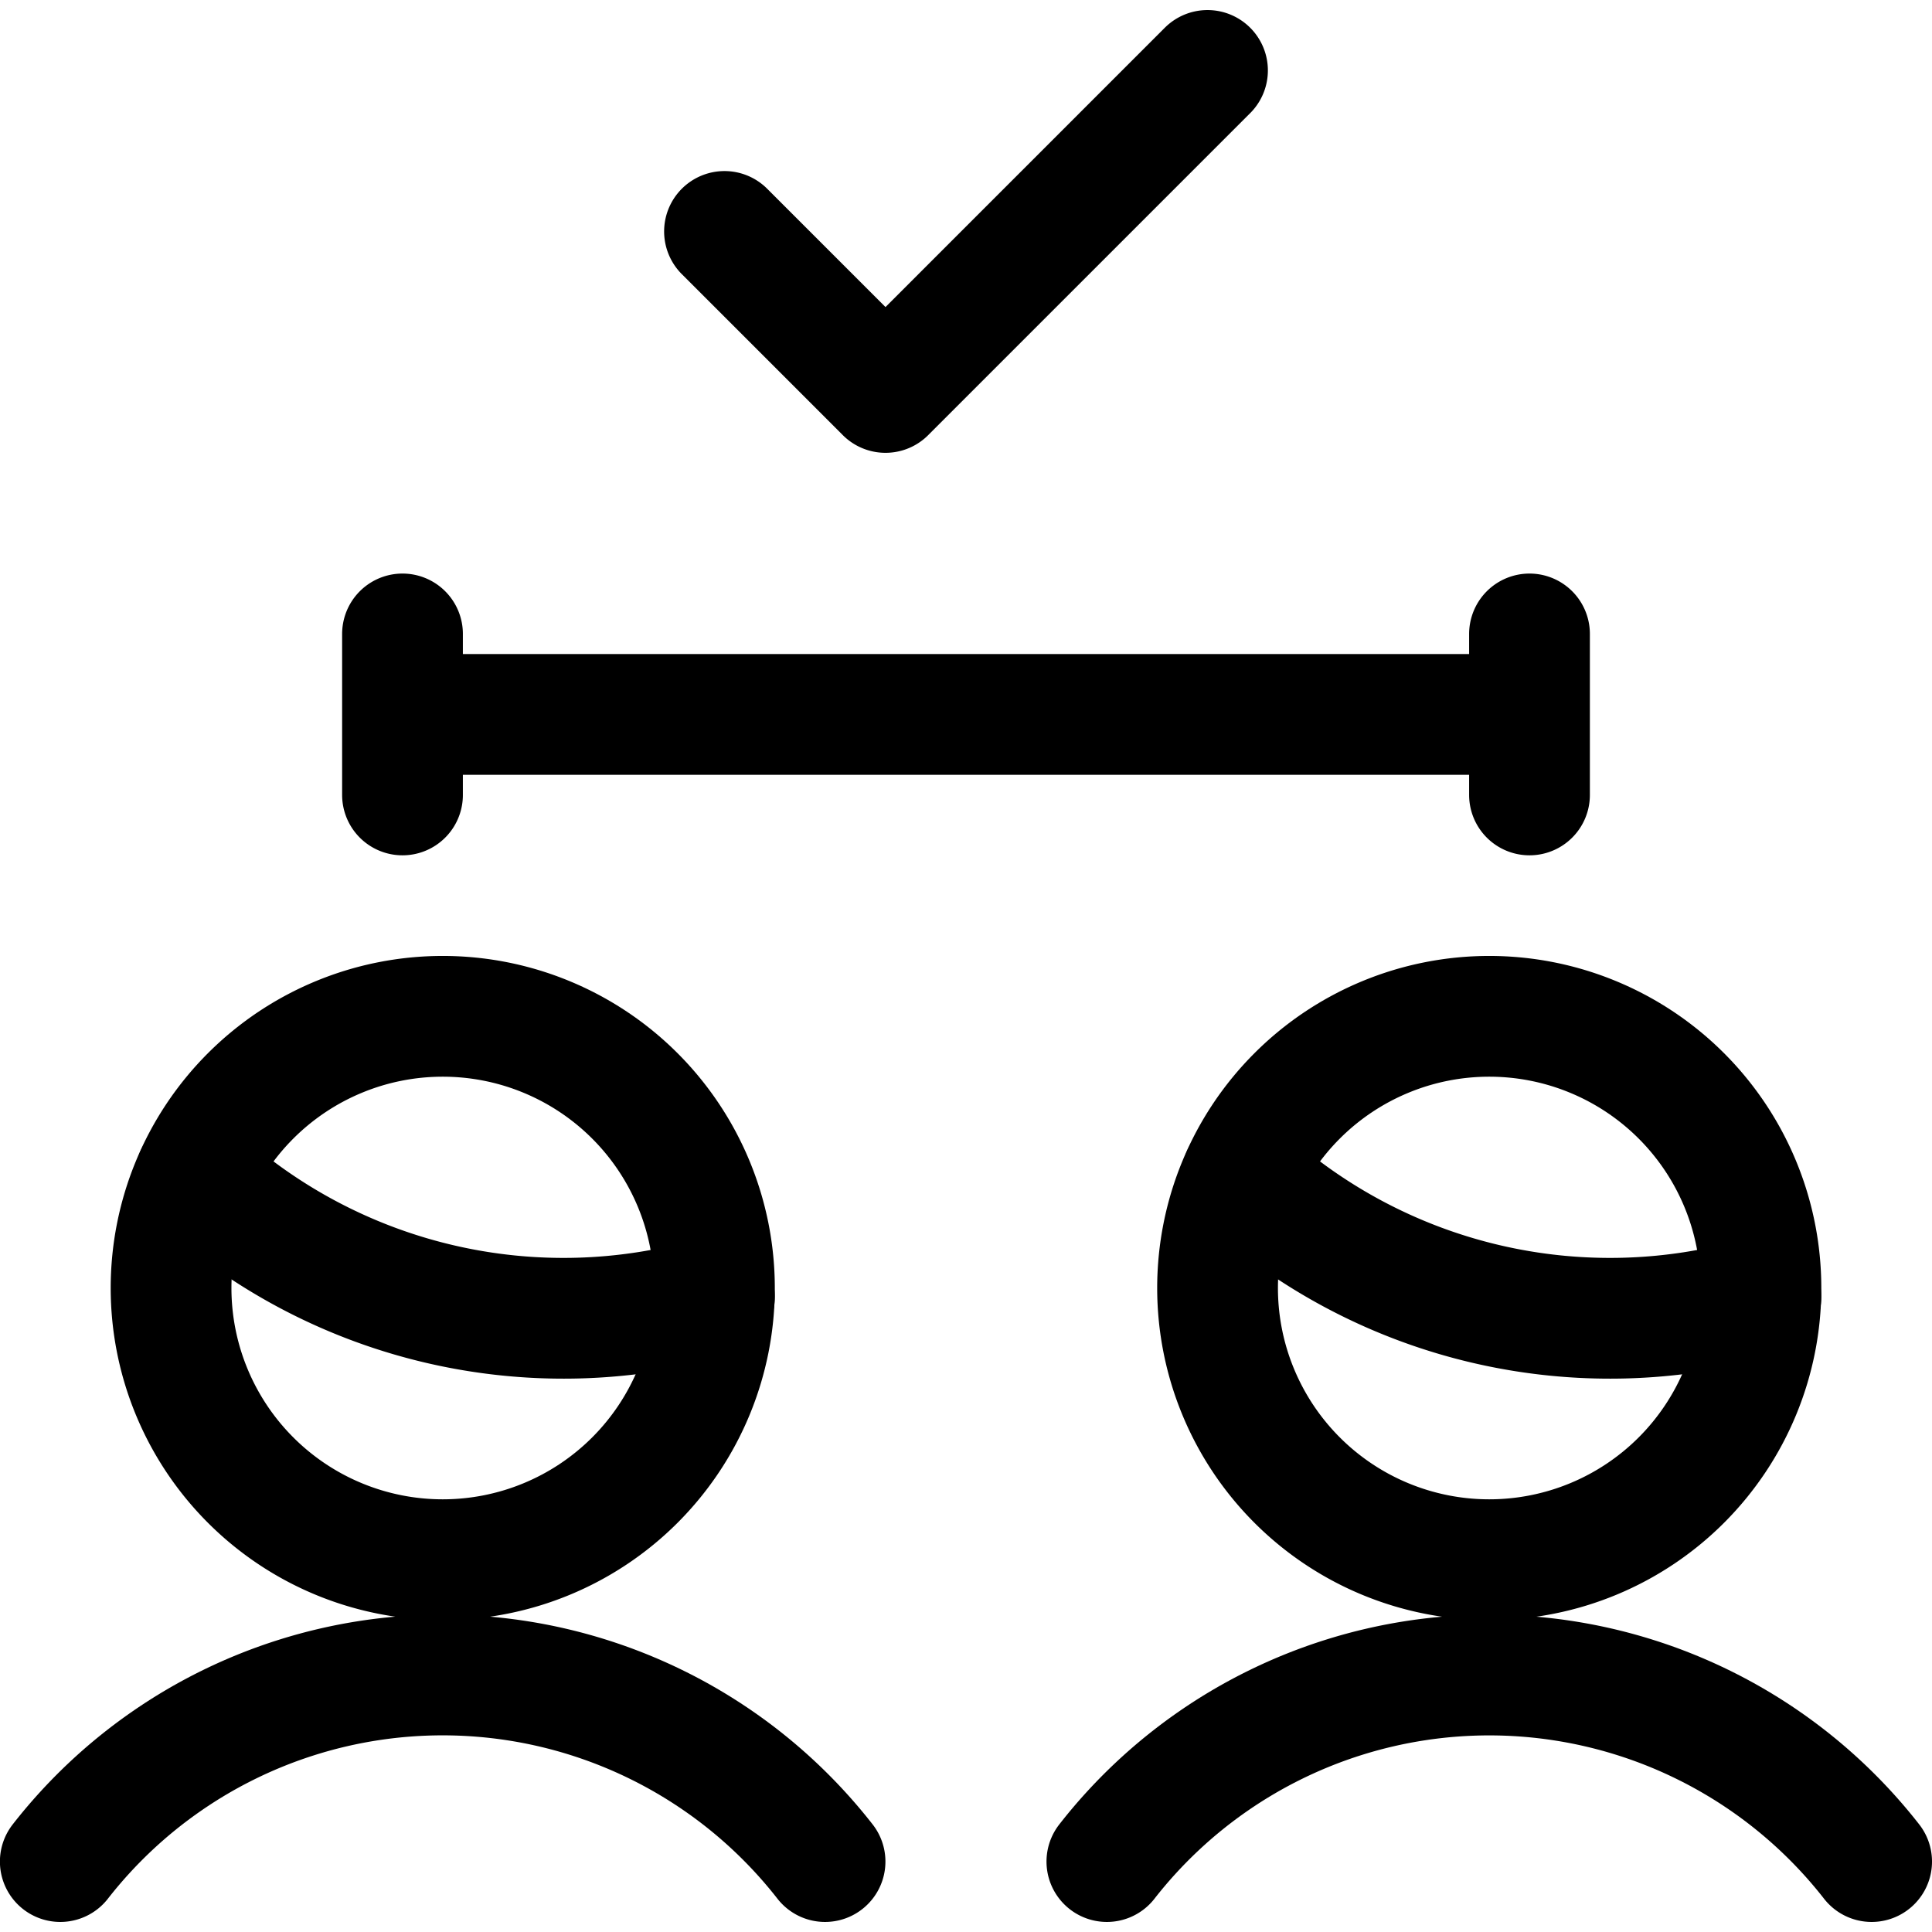
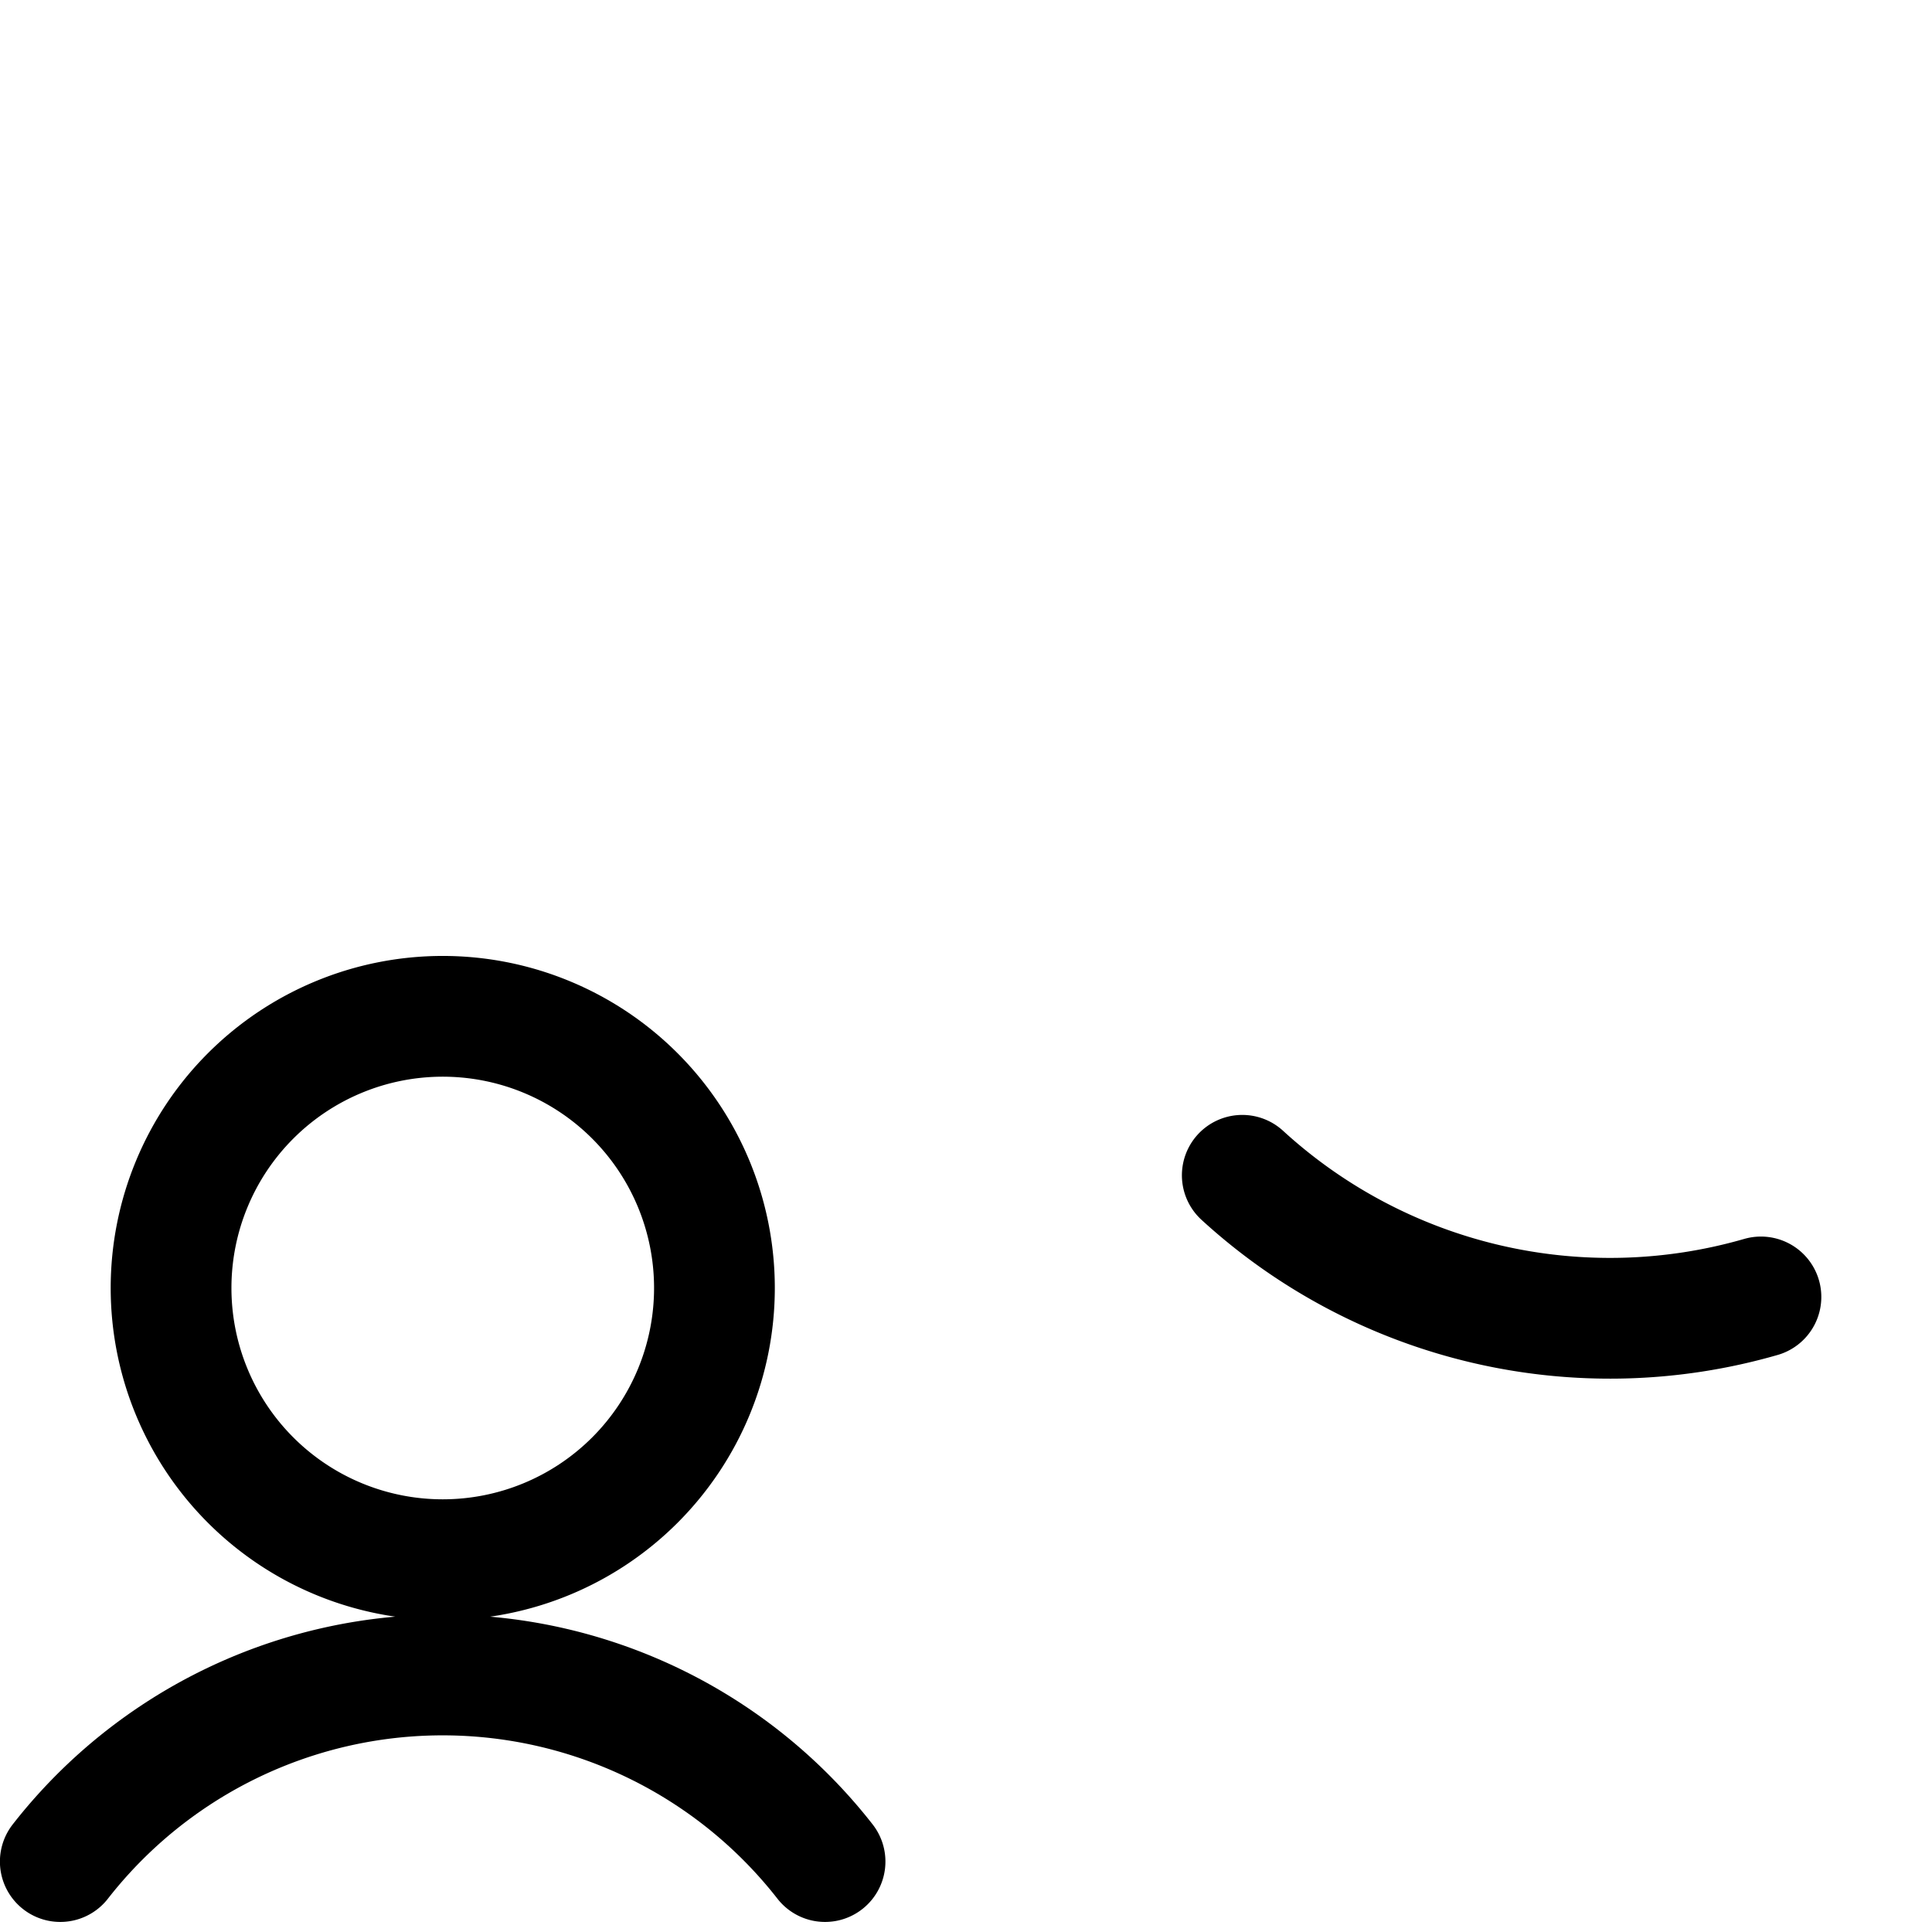
<svg xmlns="http://www.w3.org/2000/svg" width="800" height="800" viewBox="0 0 24 24">
  <g fill="none" stroke="currentColor" stroke-linecap="round" stroke-linejoin="round" stroke-width="1.5">
-     <path d="M18.5 19.375a3.375 3.375 0 1 0 0-6.75a3.375 3.375 0 0 0 0 6.75m4.75 3.75a6.027 6.027 0 0 0-9.5 0" />
    <path d="M21.875 16.111a6.762 6.762 0 0 1-6.443-1.511M5.5 19.375a3.375 3.375 0 1 0 0-6.75a3.375 3.375 0 0 0 0 6.75m4.749 3.75a6.026 6.026 0 0 0-9.5 0" />
-     <path d="M8.875 16.111A6.762 6.762 0 0 1 2.432 14.6M5 7.875v2m14-2v2m-14-1h14m-10-6l2 2l4-4" />
  </g>
</svg>